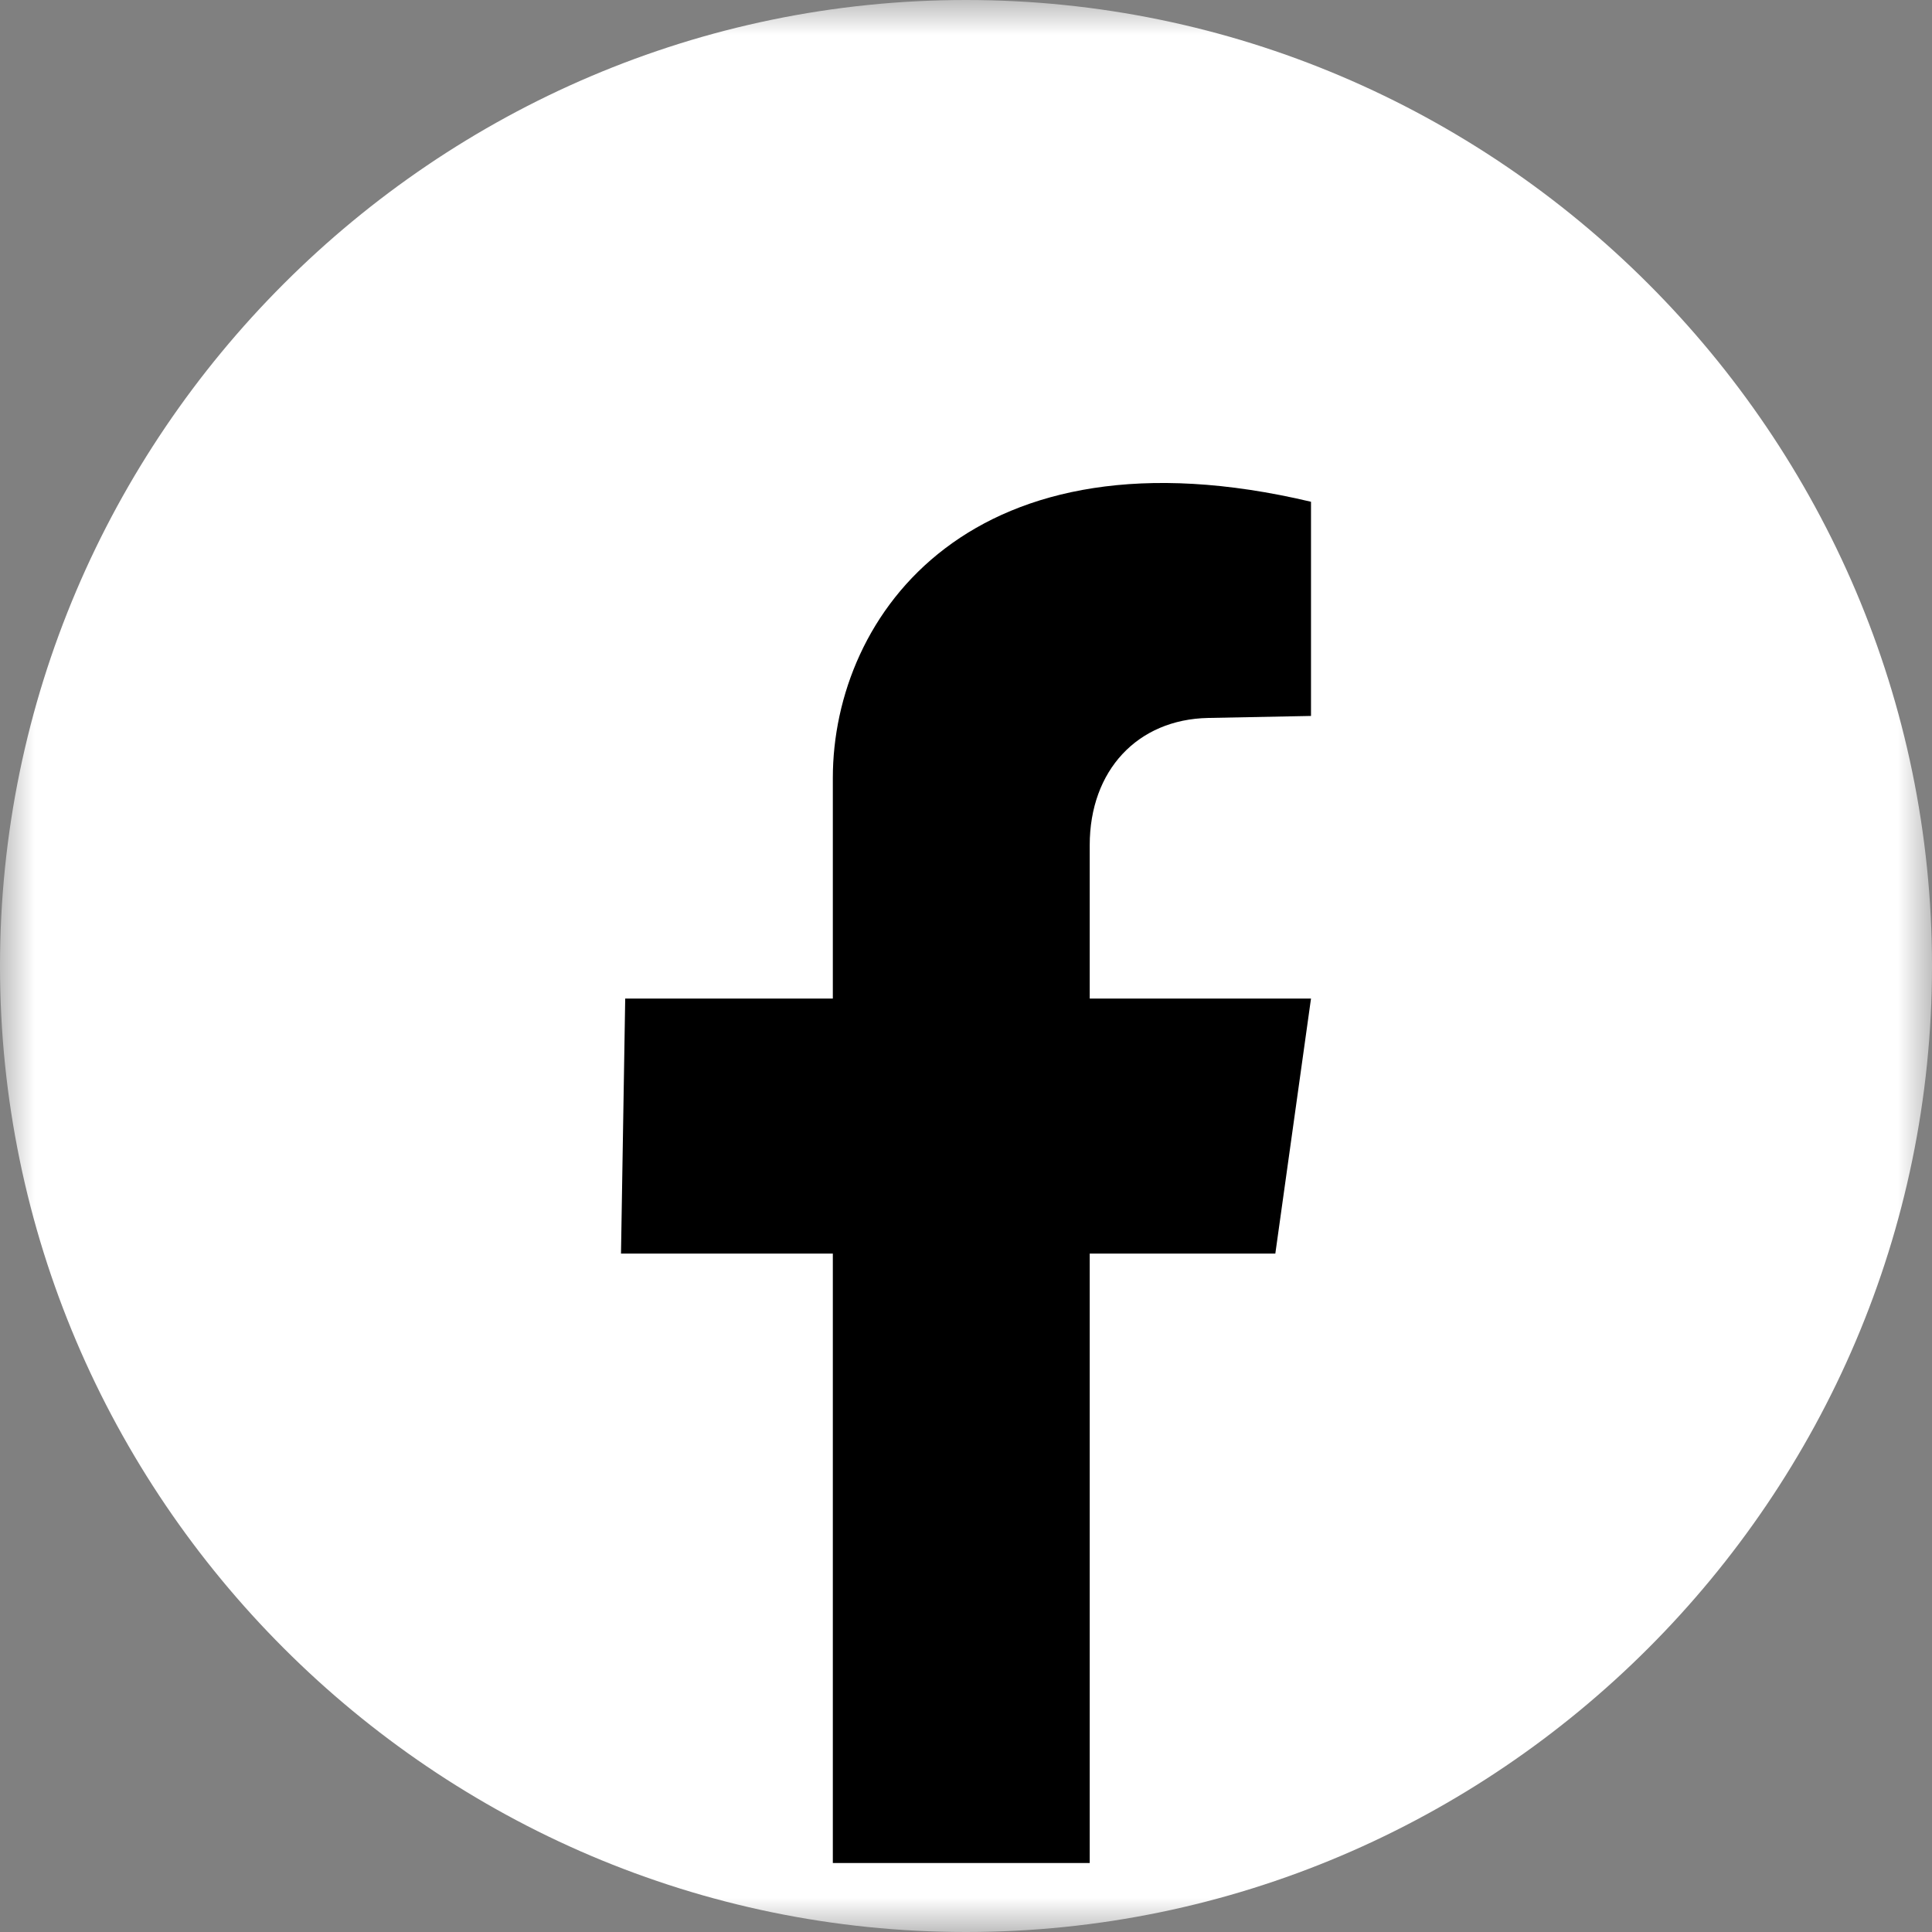
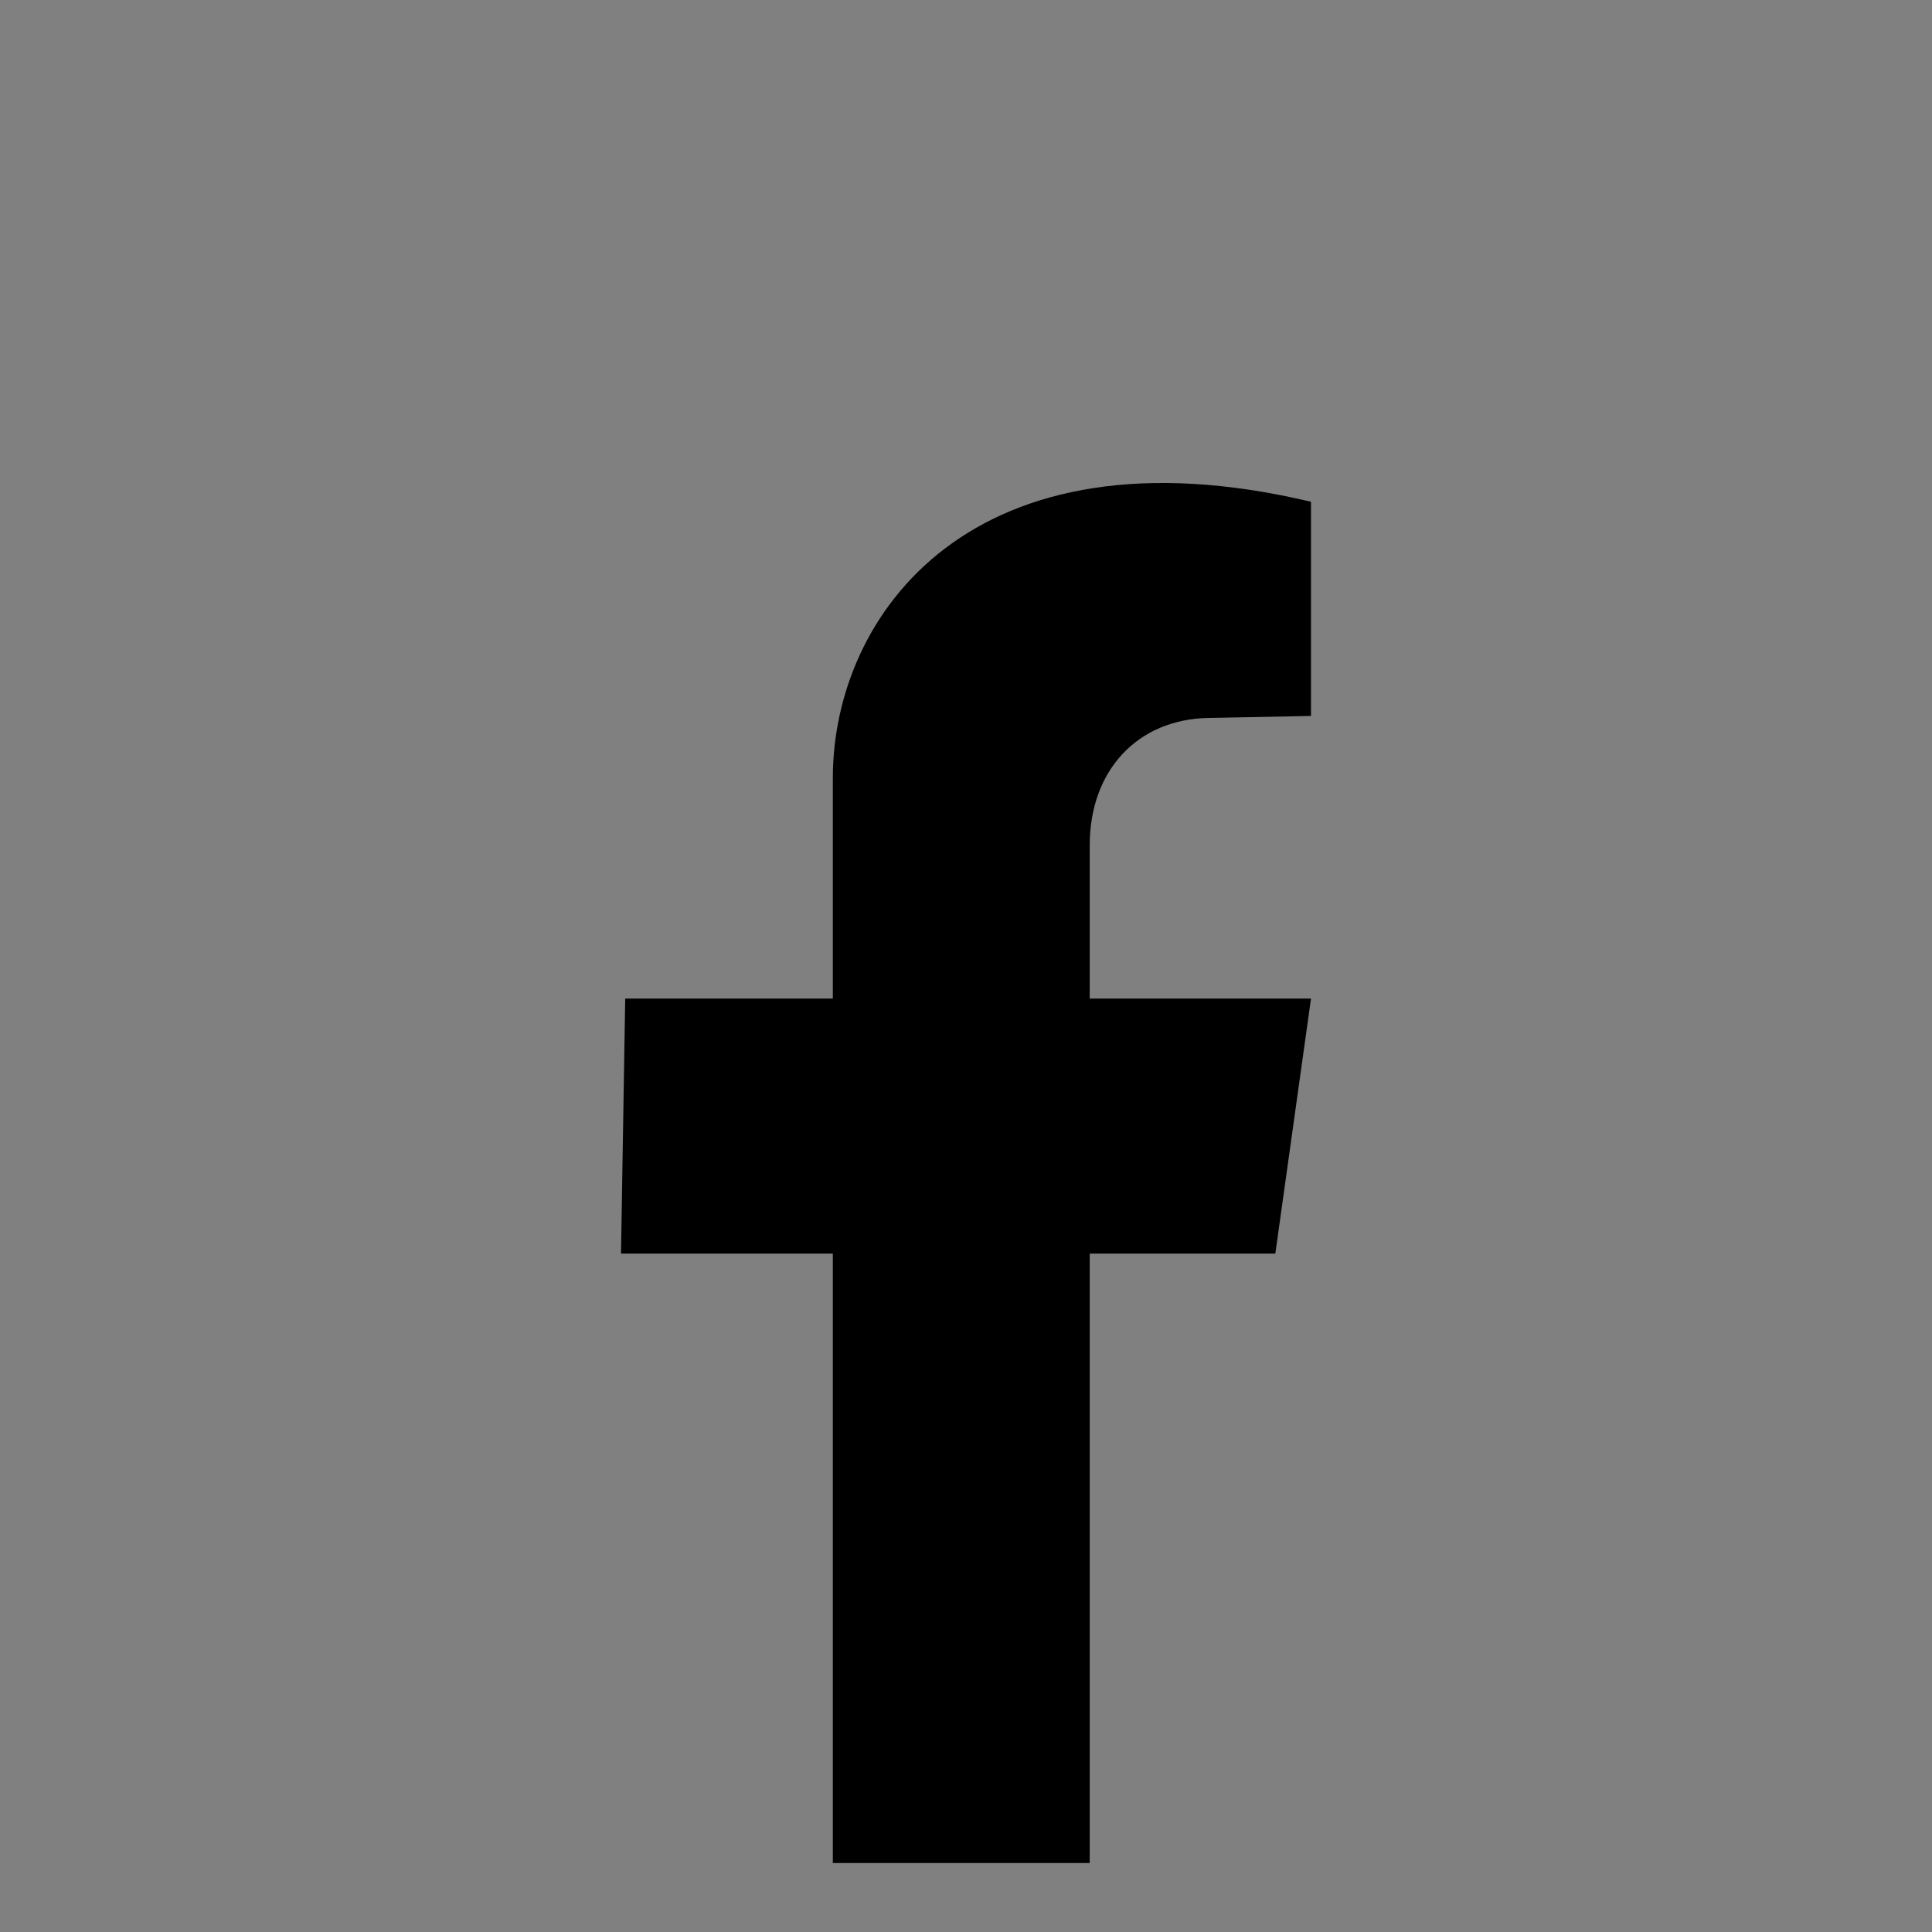
<svg xmlns="http://www.w3.org/2000/svg" xmlns:xlink="http://www.w3.org/1999/xlink" width="28px" height="28px" viewBox="0 0 28 28" version="1.1">
  <rect x="0" y="0" width="28" height="28" fill="#808080" stroke="none" />
  <title>Group 6</title>
  <defs>
-     <polygon id="path-1" points="0 0 28 0 28 28 0 28" />
-   </defs>
+     </defs>
  <g id="Welcome" stroke="none" stroke-width="1" fill="none" fill-rule="evenodd">
    <g id="Home" transform="translate(-1090, -3205)">
      <g id="Group-6" transform="translate(1090, 3205)">
        <g id="Group-3">
          <mask id="mask-2" fill="white">
            <use xlink:href="#path-1" />
          </mask>
          <g id="Clip-2" />
-           <path d="M14,28 L14,28 C6.3,28 -3.63257585e-06,21.7 -3.63257585e-06,14 L-3.63257585e-06,14 C-3.63257585e-06,6.3 6.3,-1.08977304e-05 14,-1.08977304e-05 L14,-1.08977304e-05 C21.7,-1.08977304e-05 28,6.3 28,14 L28,14 C28,21.7 21.7,28 14,28" id="Fill-1" fill="#FFFFFF" mask="url(#mask-2)" />
        </g>
        <path d="M15.793,12.249 C15.793,11.167 16.484,10.425 17.511,10.405 L19,10.376 L19,7.272 C14.095,6.109 12.07,8.905 12.07,11.275 L12.07,14.472 L9.061,14.472 L9,18.168 L12.07,18.168 L12.07,27 L15.793,27 L15.793,18.168 L18.483,18.168 L19,14.472 L15.793,14.472 L15.793,12.249 Z" id="Fill-4" fill="#000000" />
      </g>
    </g>
  </g>
</svg>